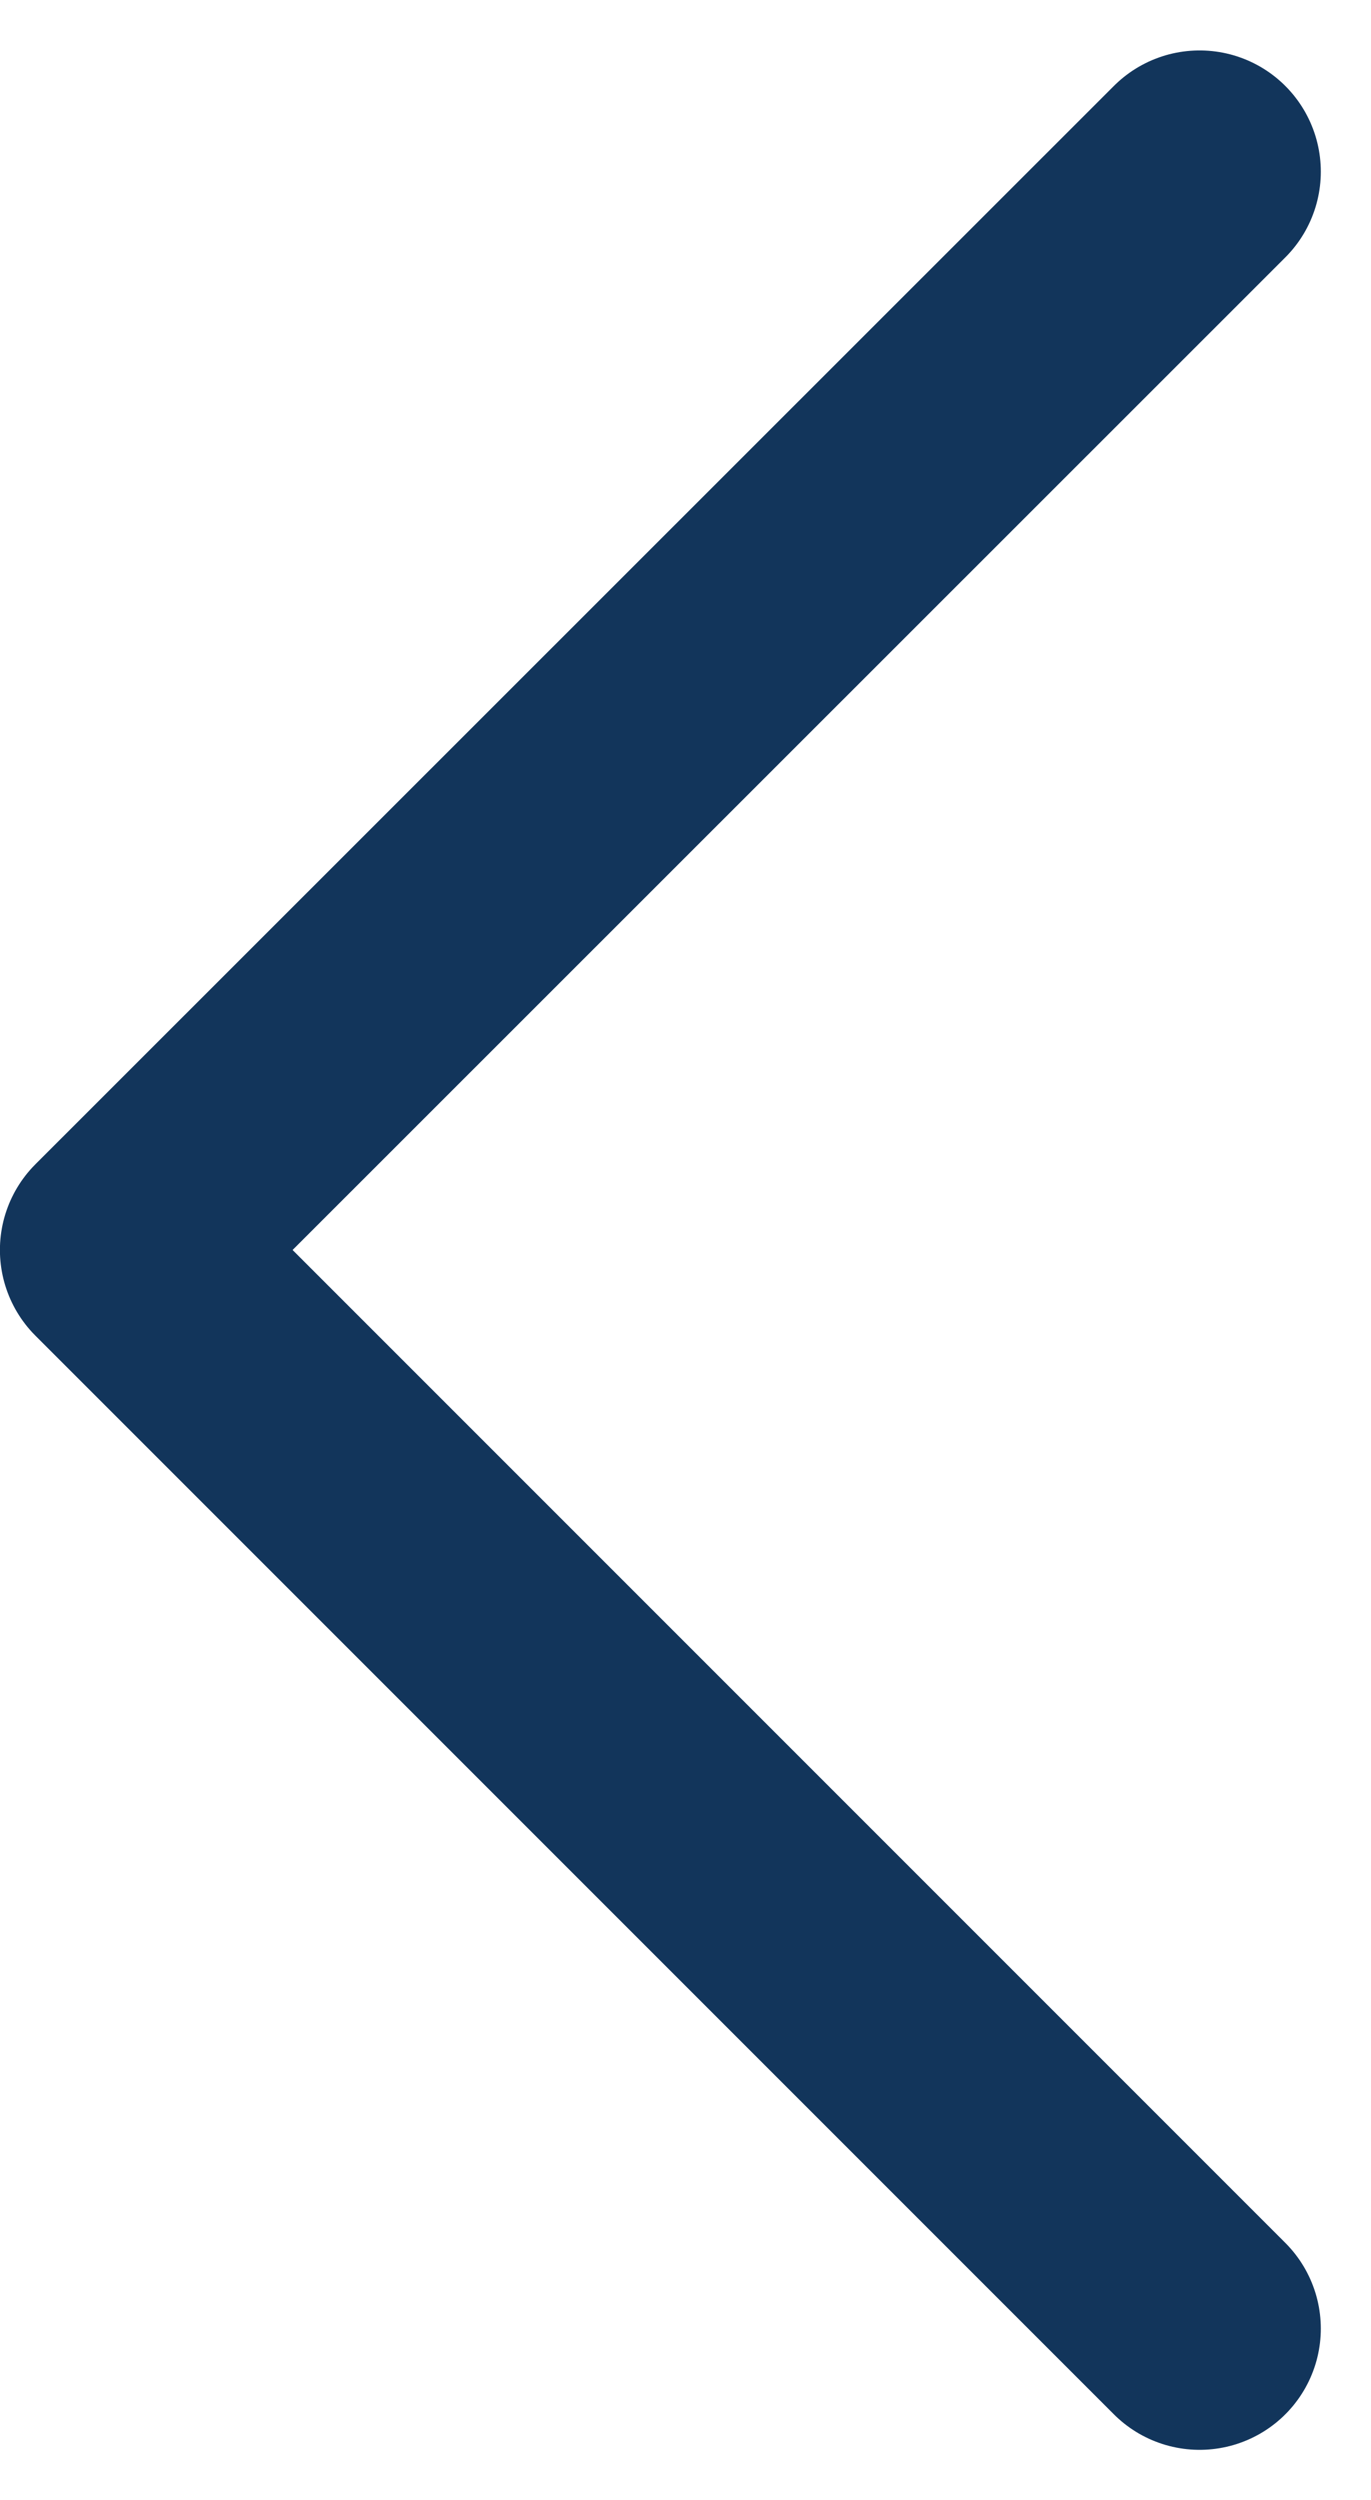
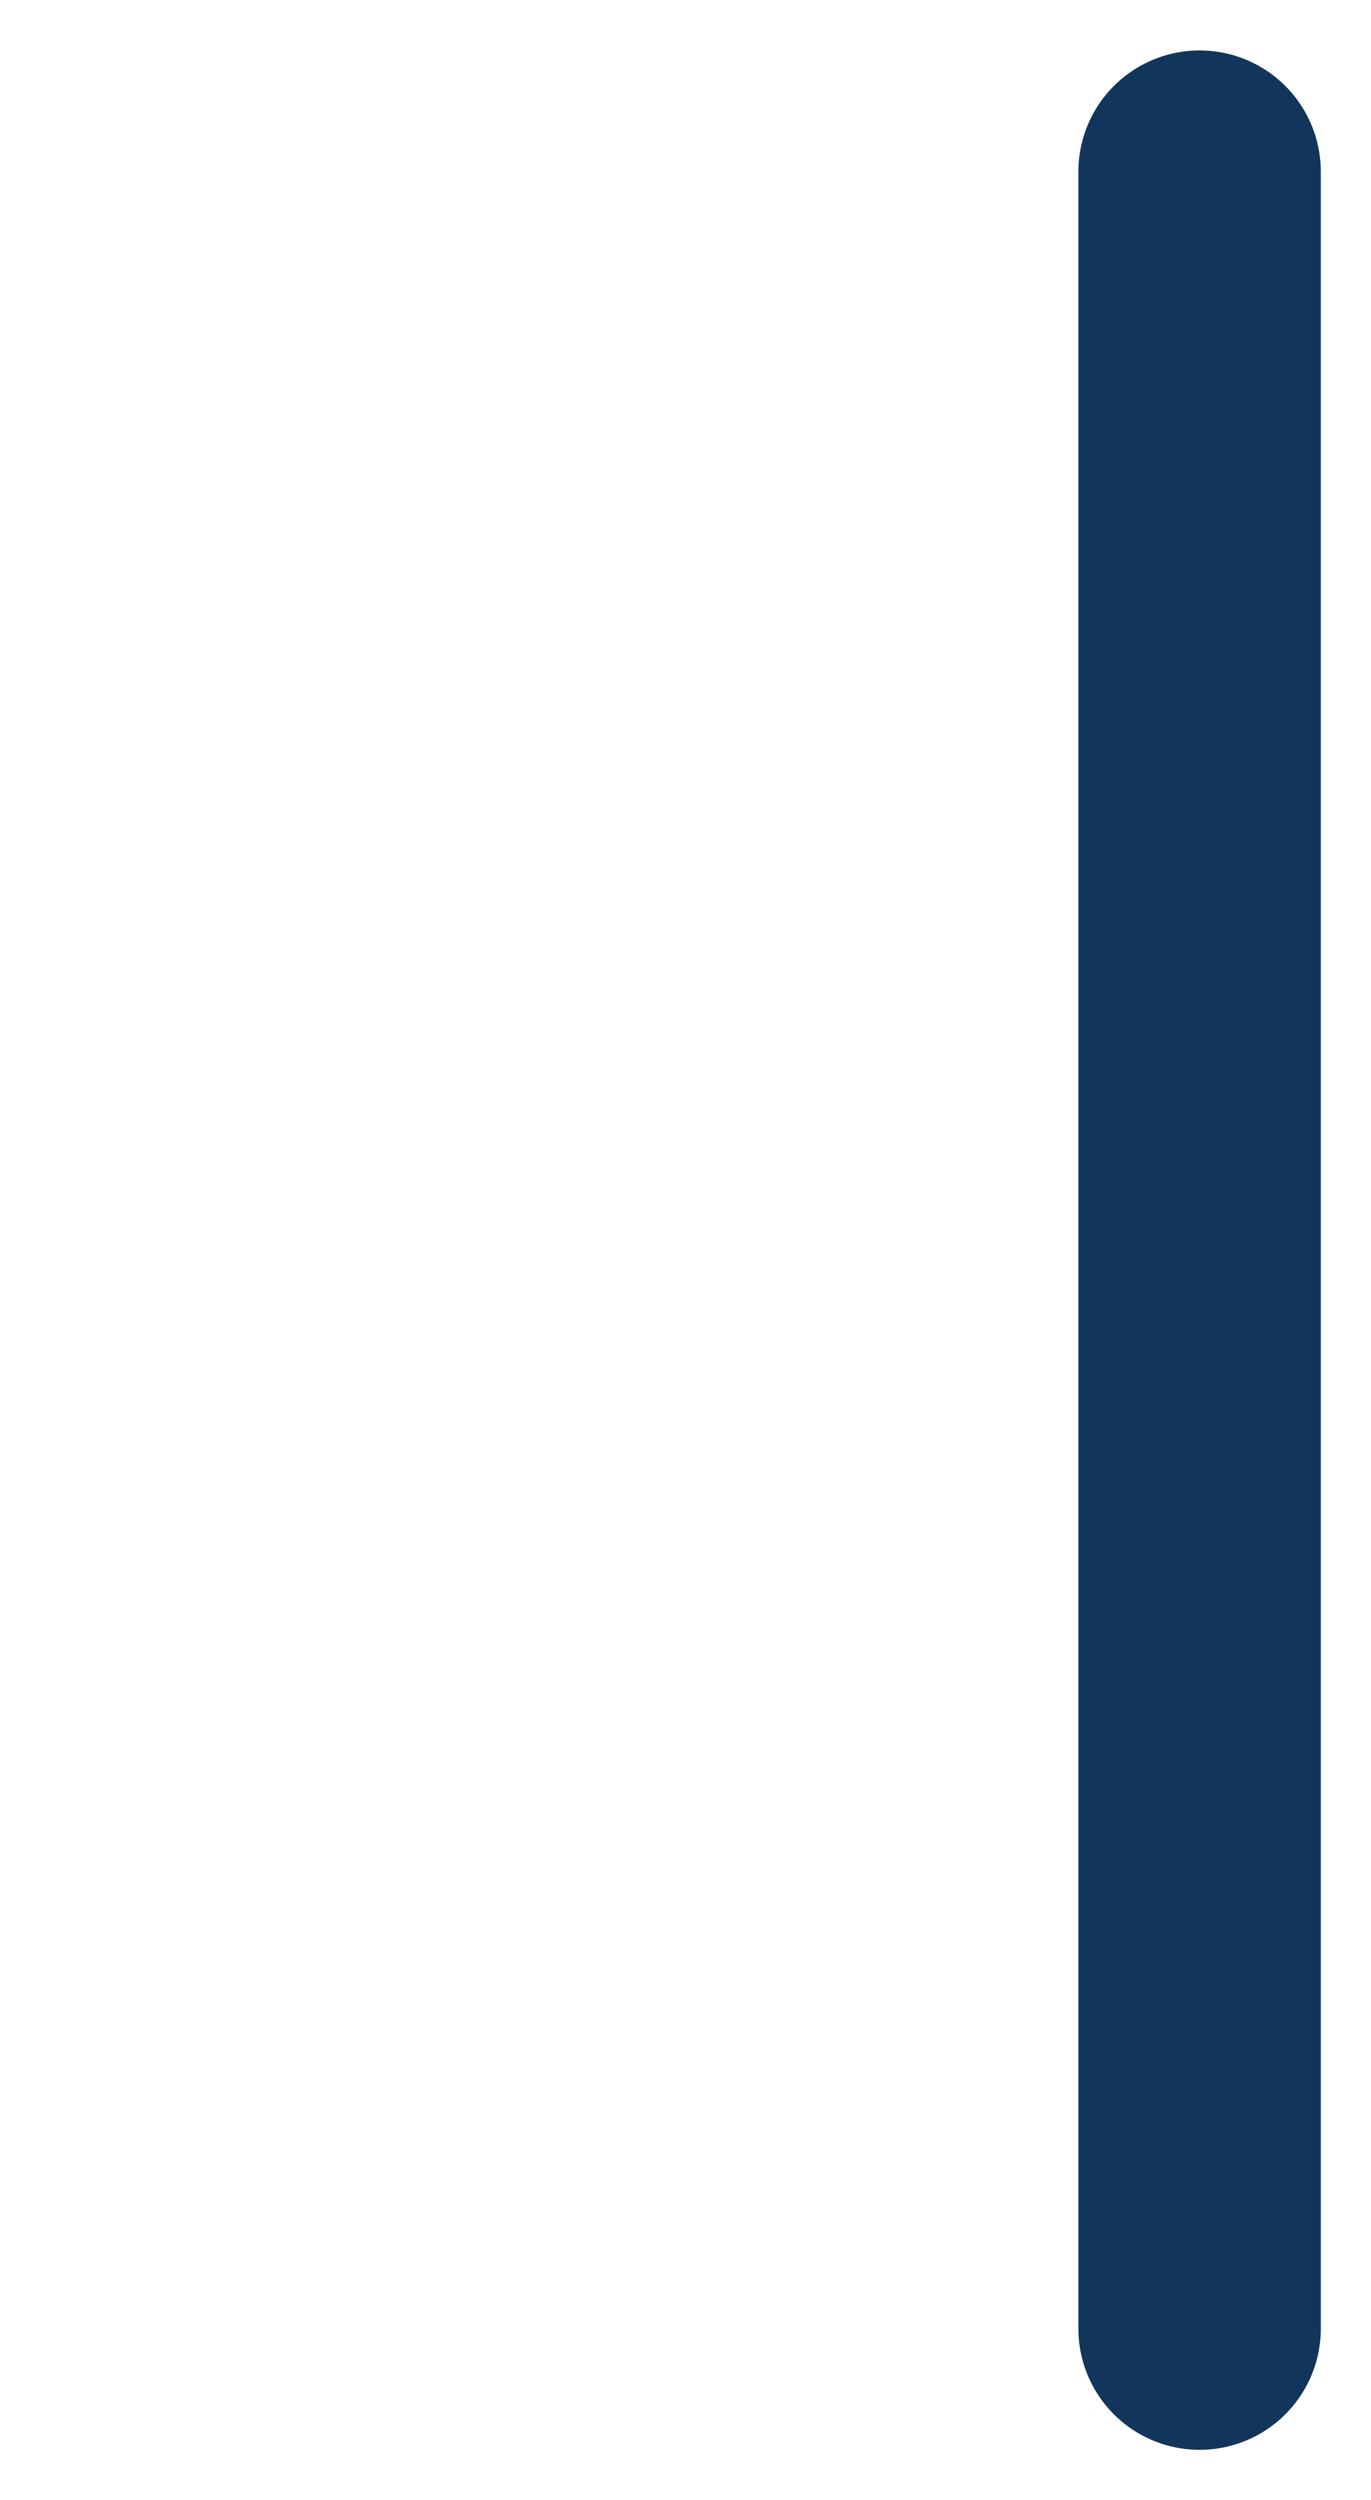
<svg xmlns="http://www.w3.org/2000/svg" width="16.965" height="30.932" viewBox="0 0 16.965 30.932">
-   <path id="Path_173" data-name="Path 173" d="M9791.493,1706.314l13.345,13.345L9791.493,1733" transform="translate(9806.337 1735.124) rotate(180)" fill="none" stroke="#12355b" stroke-linecap="round" stroke-linejoin="round" stroke-width="3" />
+   <path id="Path_173" data-name="Path 173" d="M9791.493,1706.314L9791.493,1733" transform="translate(9806.337 1735.124) rotate(180)" fill="none" stroke="#12355b" stroke-linecap="round" stroke-linejoin="round" stroke-width="3" />
</svg>